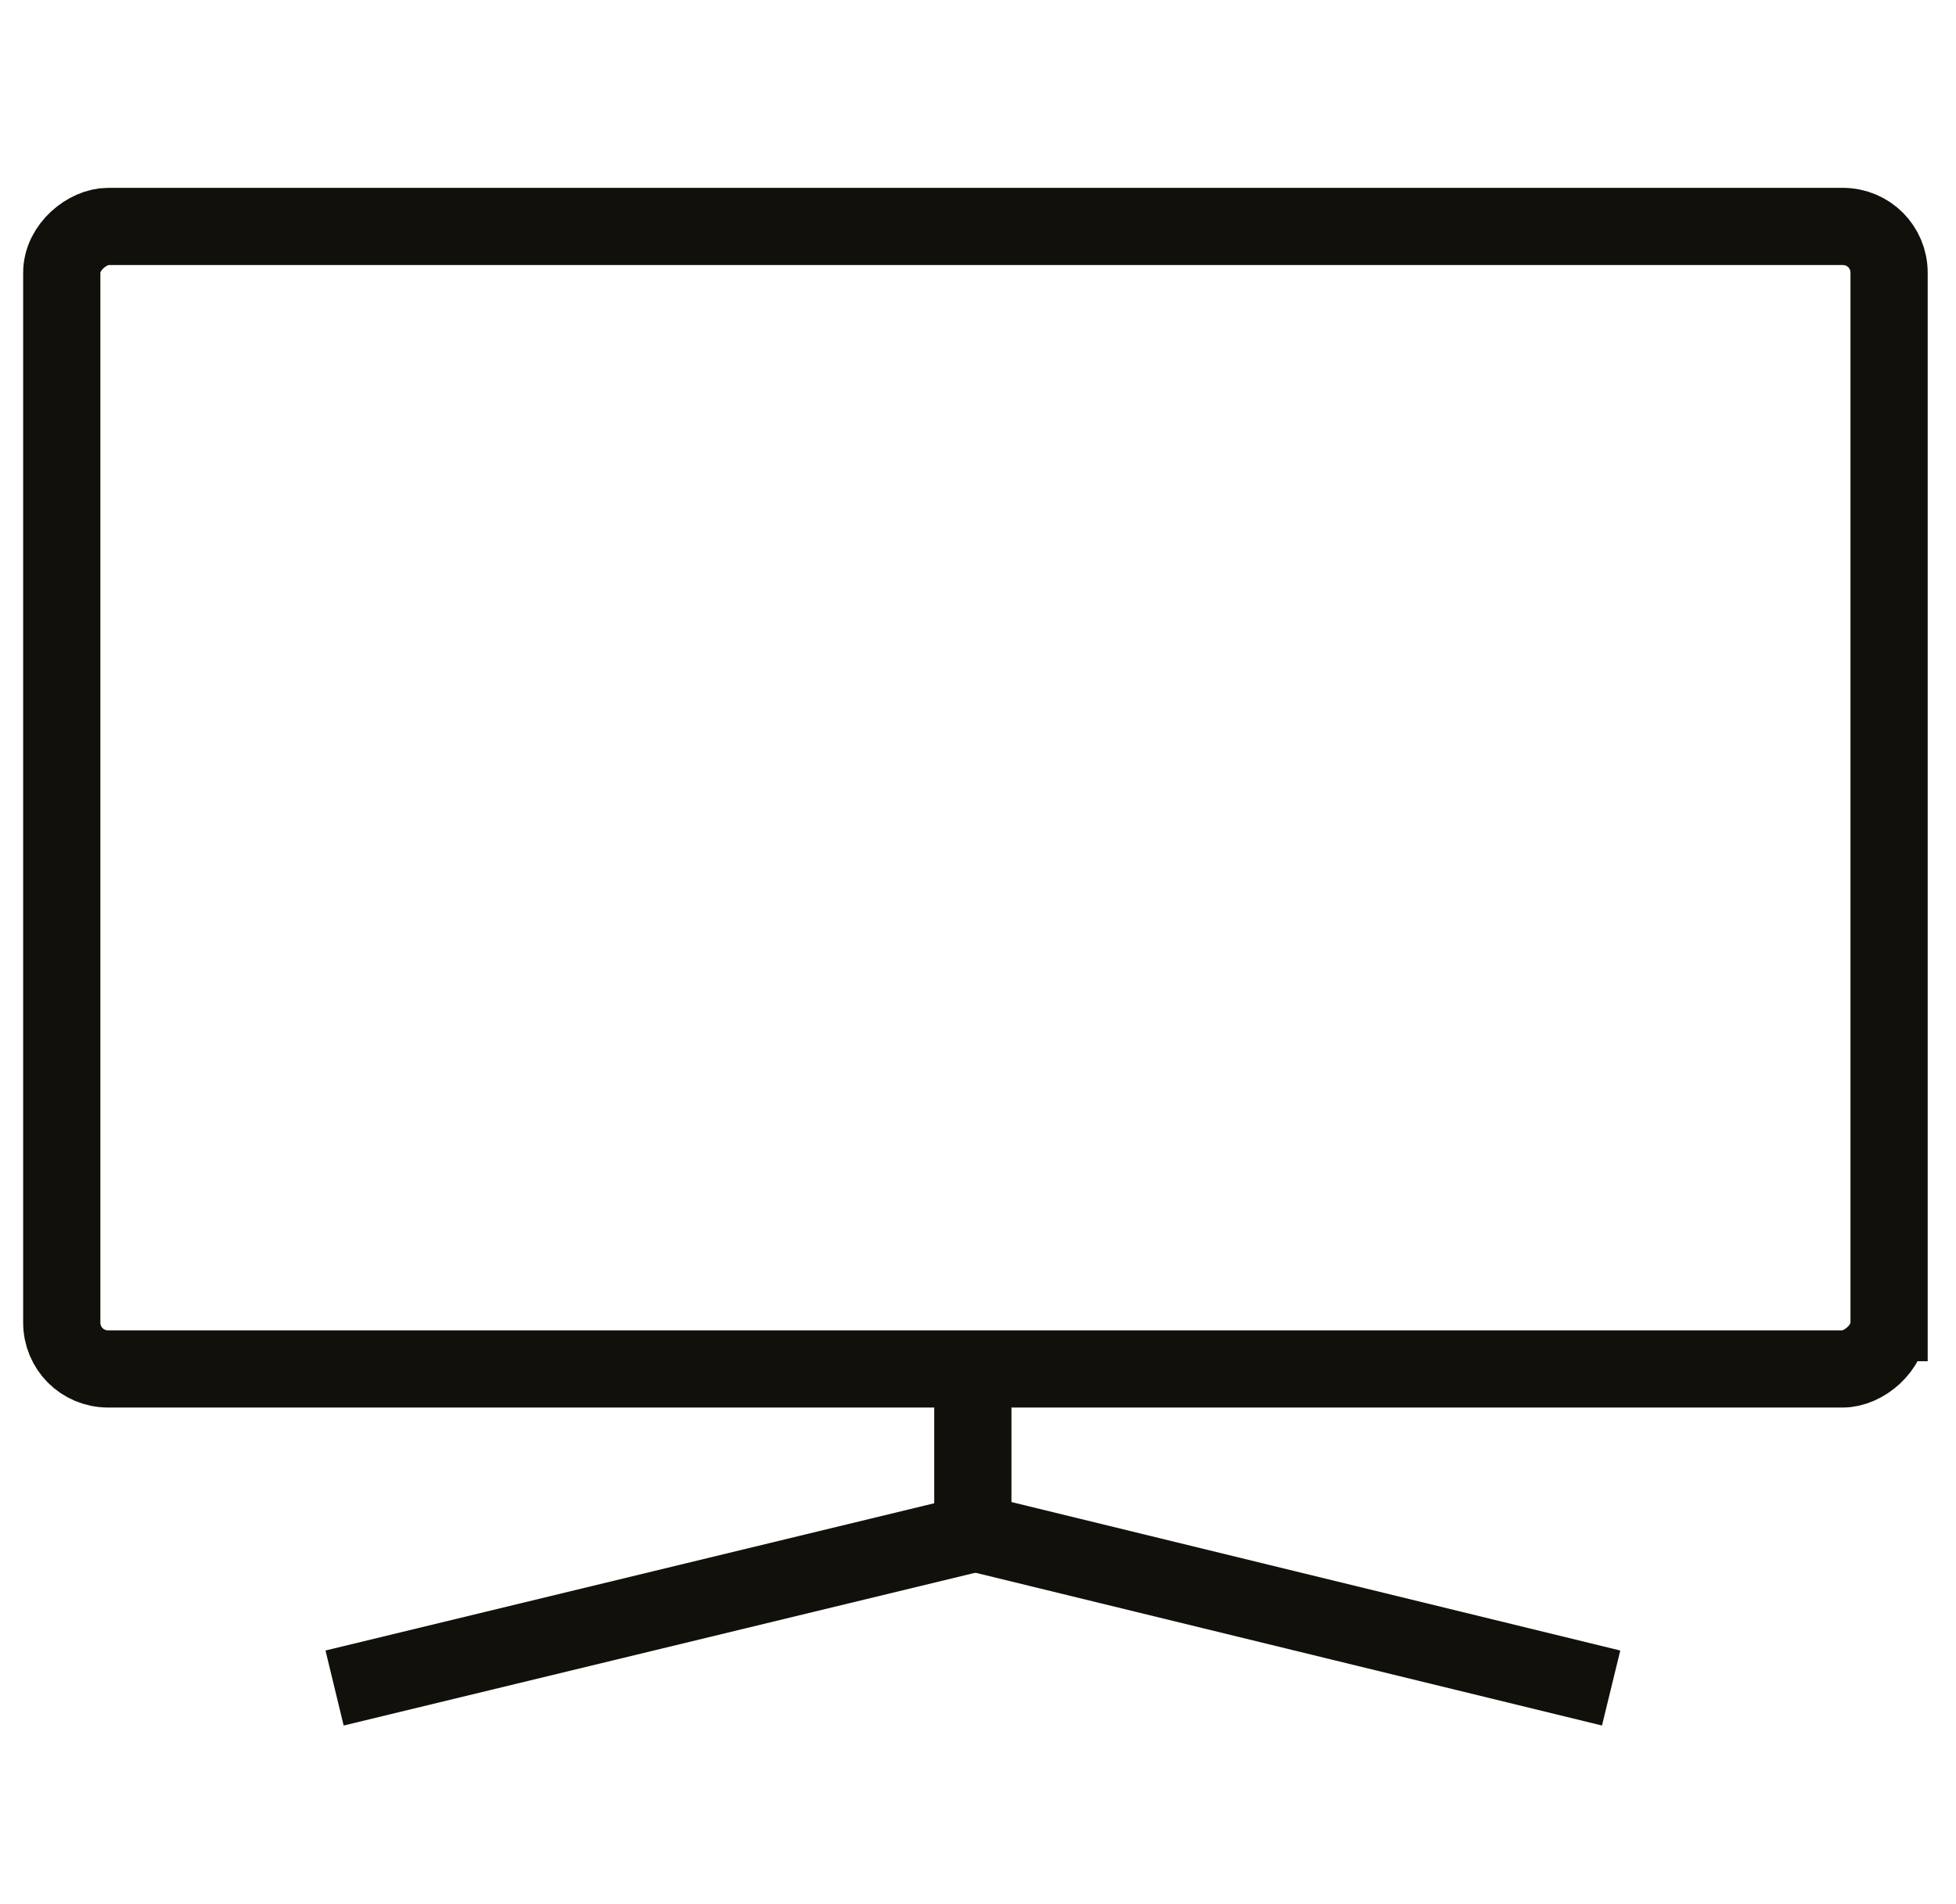
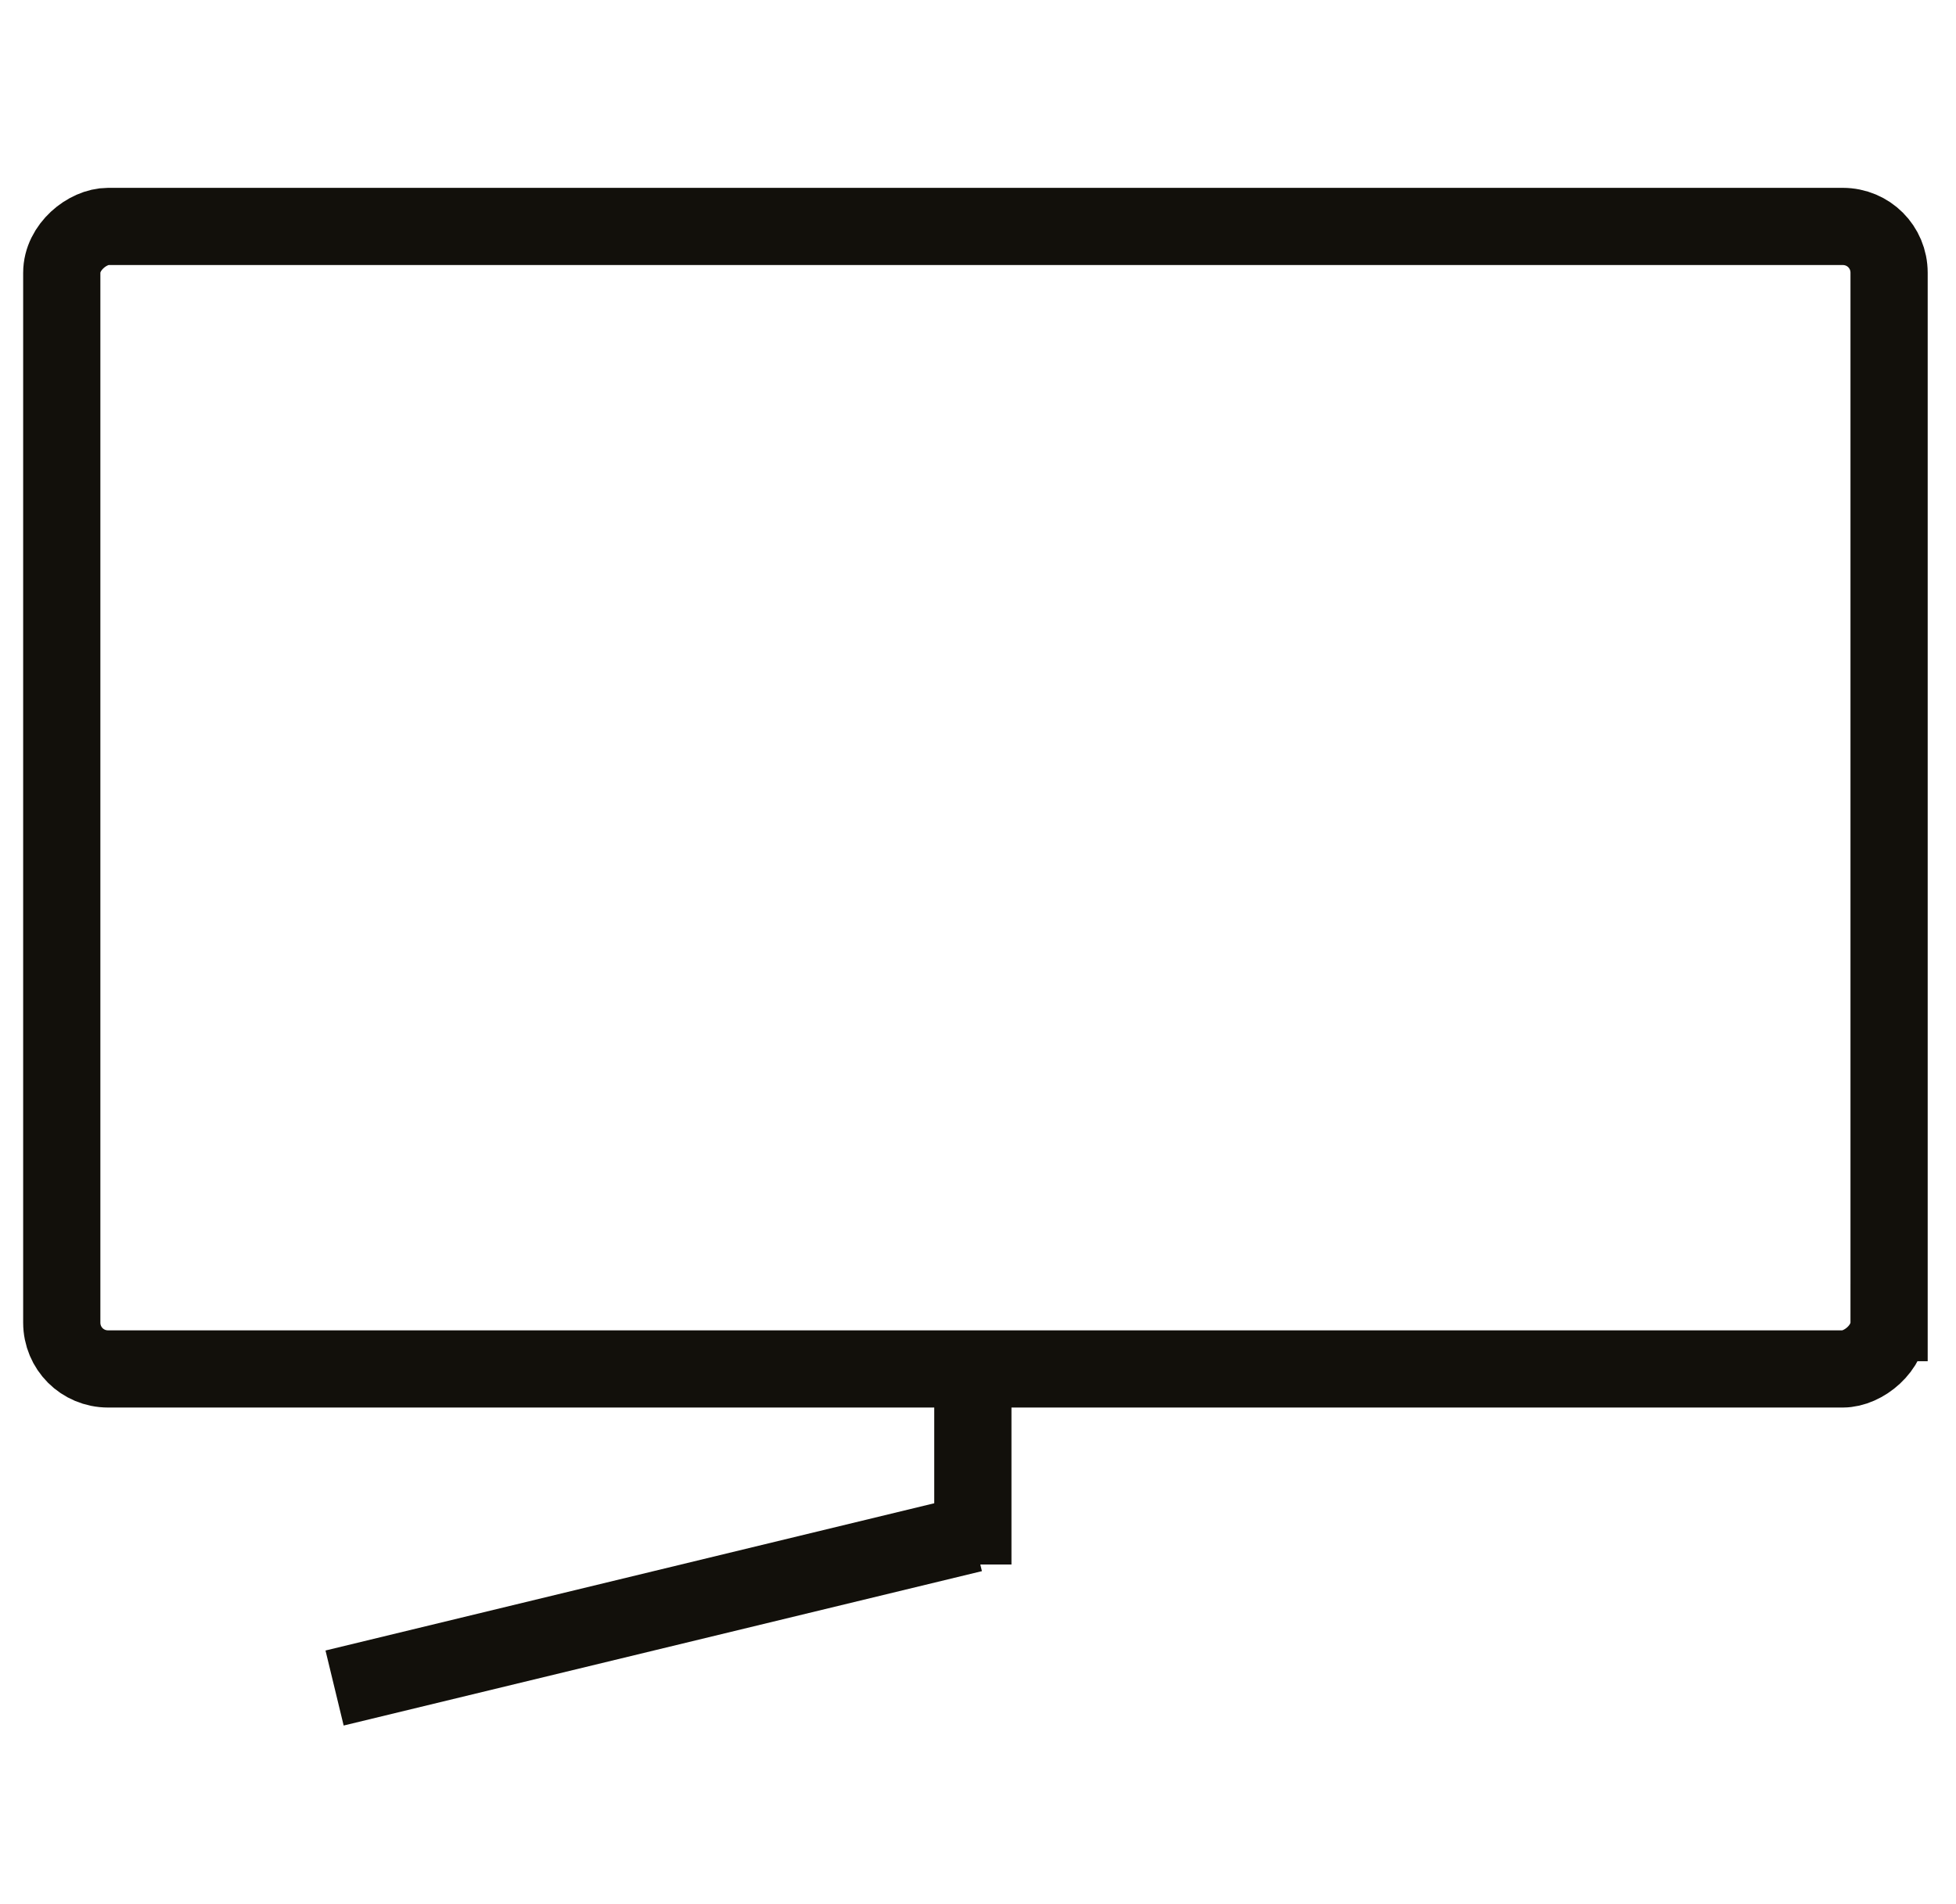
<svg xmlns="http://www.w3.org/2000/svg" id="Layer_1" version="1.1" viewBox="0 0 38 37">
  <defs>
    <style>
      .st0, .st1 {
        fill: none;
      }

      .st1 {
        stroke: #12100b;
        stroke-miterlimit: 10;
        stroke-width: 1.5px;
      }
    </style>
  </defs>
  <g id="c">
    <g>
      <g>
        <path class="st1" d="M36.7,25.7c0,.5-.5.9-.9.9H2.1c-.5,0-.9-.4-.9-.9V5.3c0-.5.5-.9.9-.9h33.7c.5,0,.9.4.9.9v20.4Z" />
        <line class="st1" x1="18.9" y1="26.4" x2="18.9" y2="30.4" />
        <g>
          <line class="st1" x1="6.5" y1="32.8" x2="18.9" y2="29.8" />
-           <line class="st1" x1="31.3" y1="32.8" x2="19" y2="29.8" />
        </g>
      </g>
-       <rect class="st0" x="-7.2" y="-1.5" width="52.4" height="38" />
    </g>
  </g>
</svg>